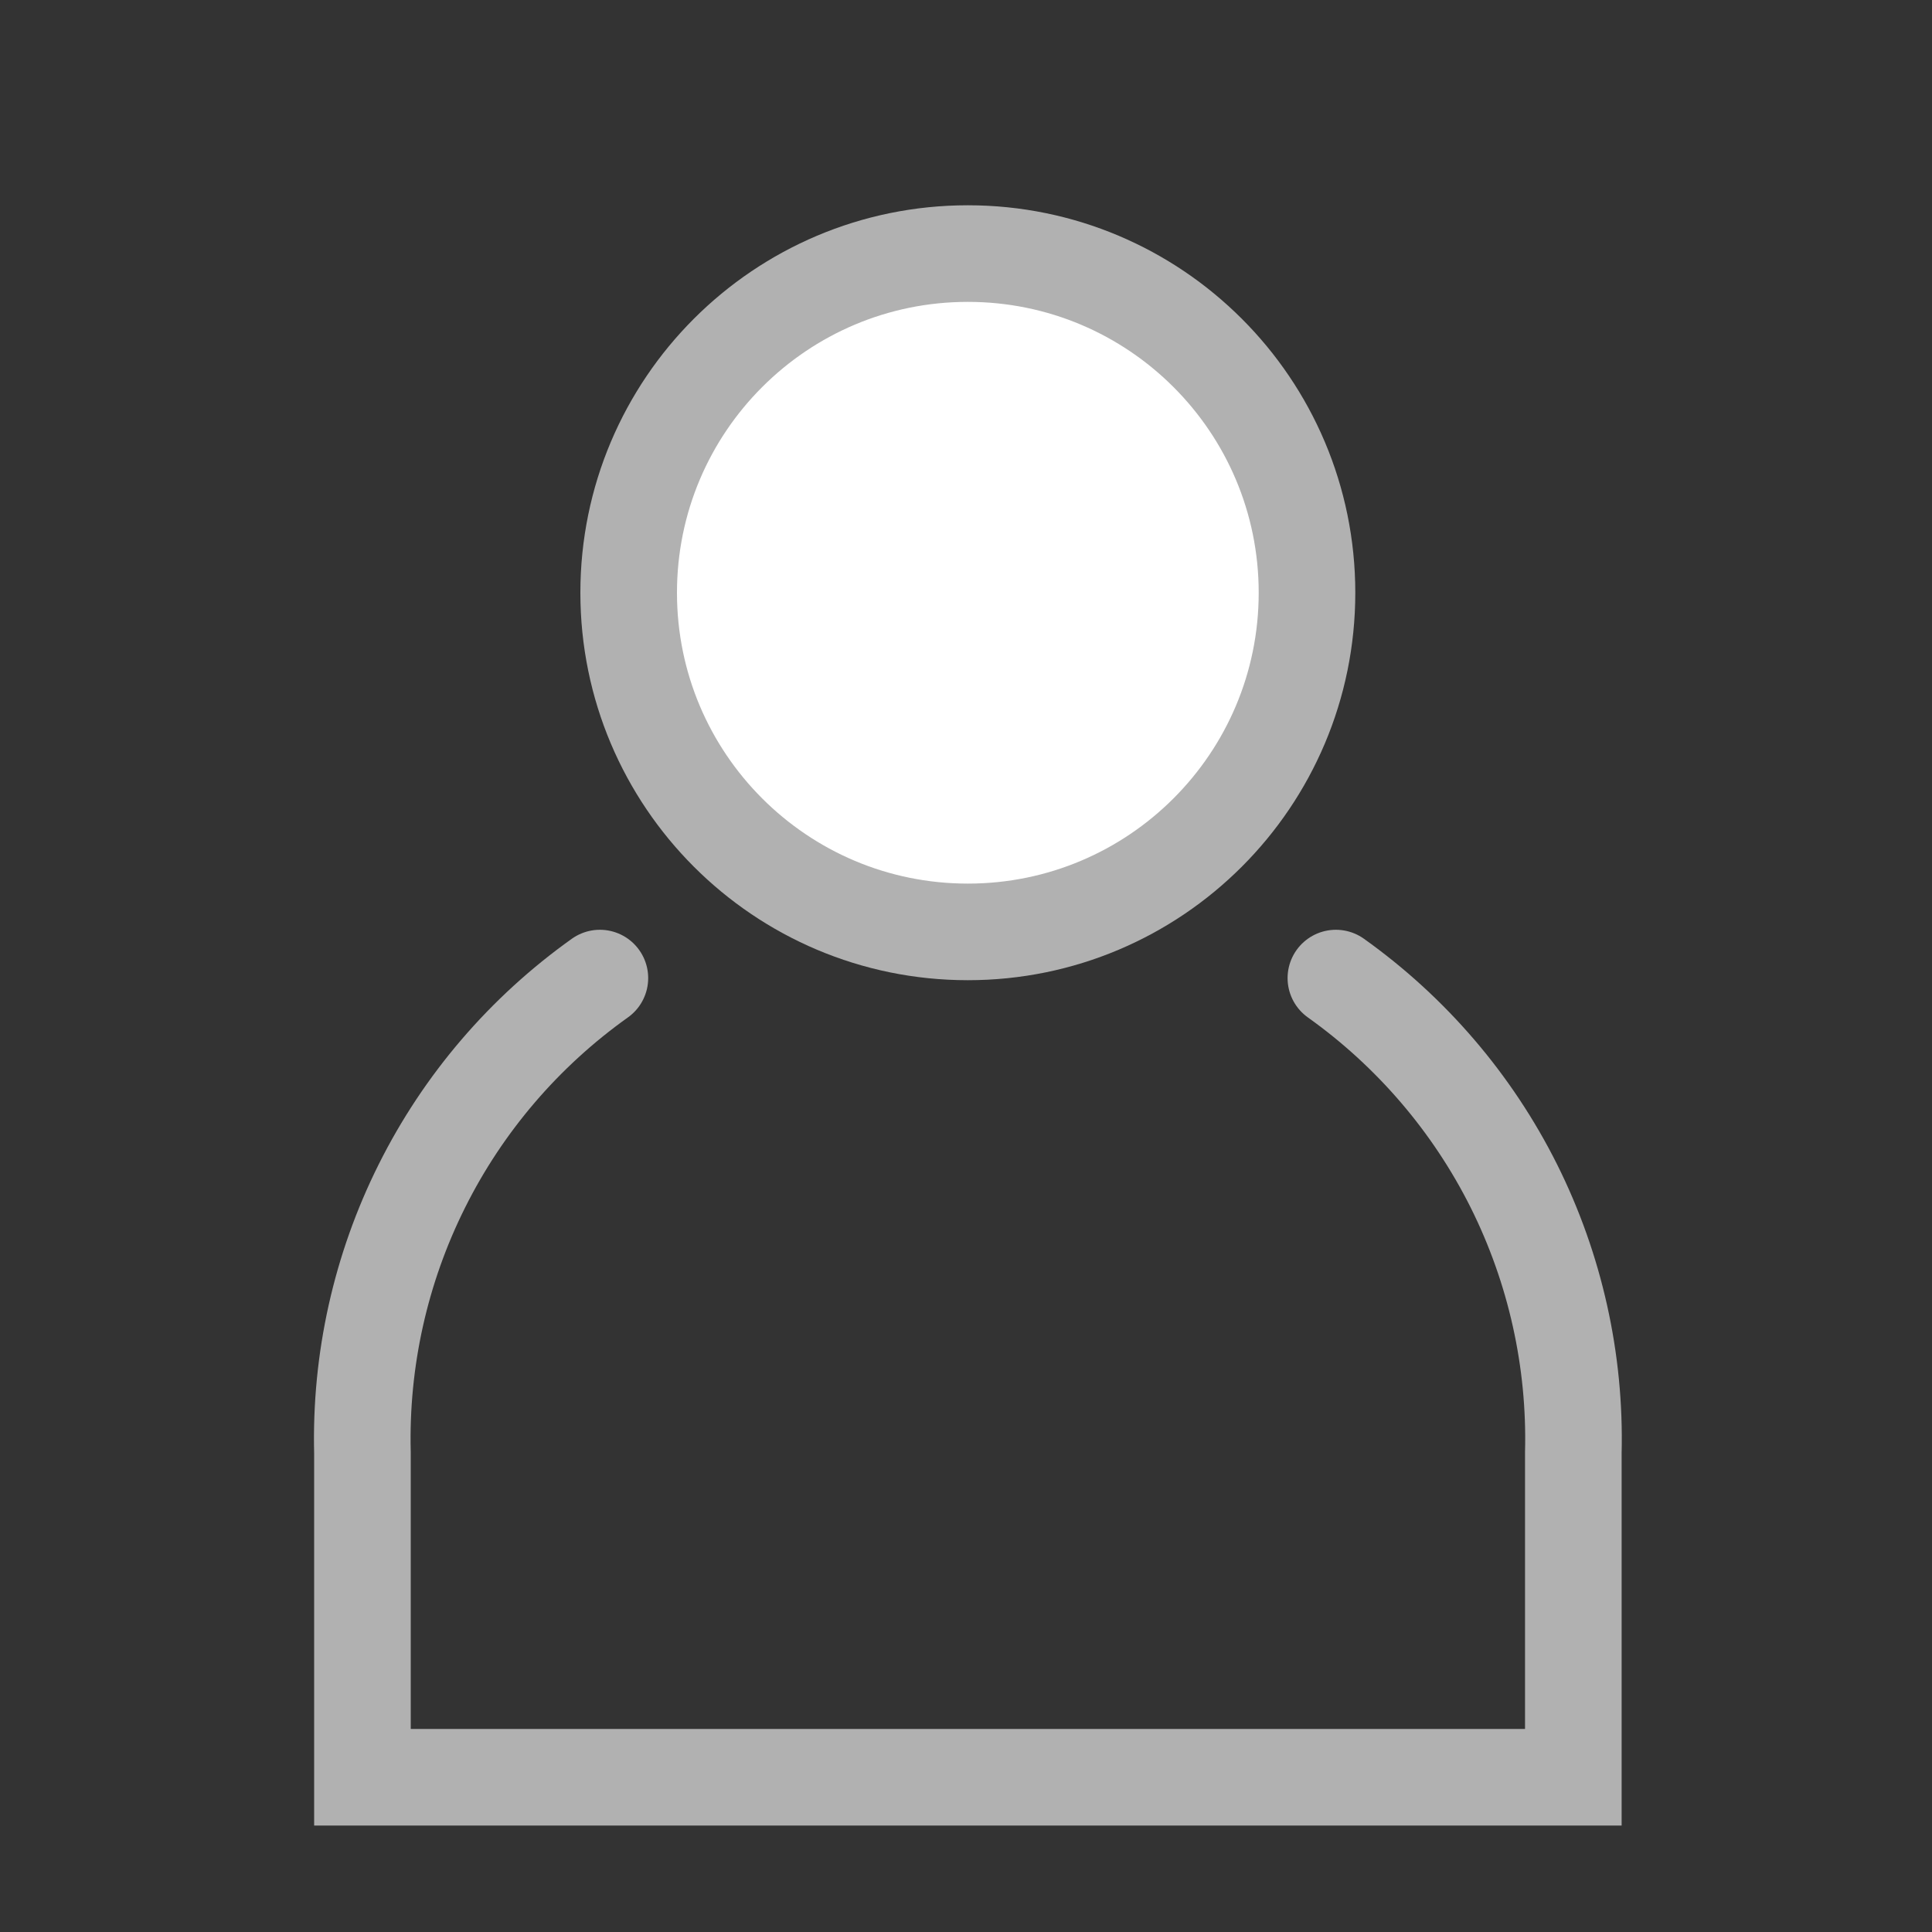
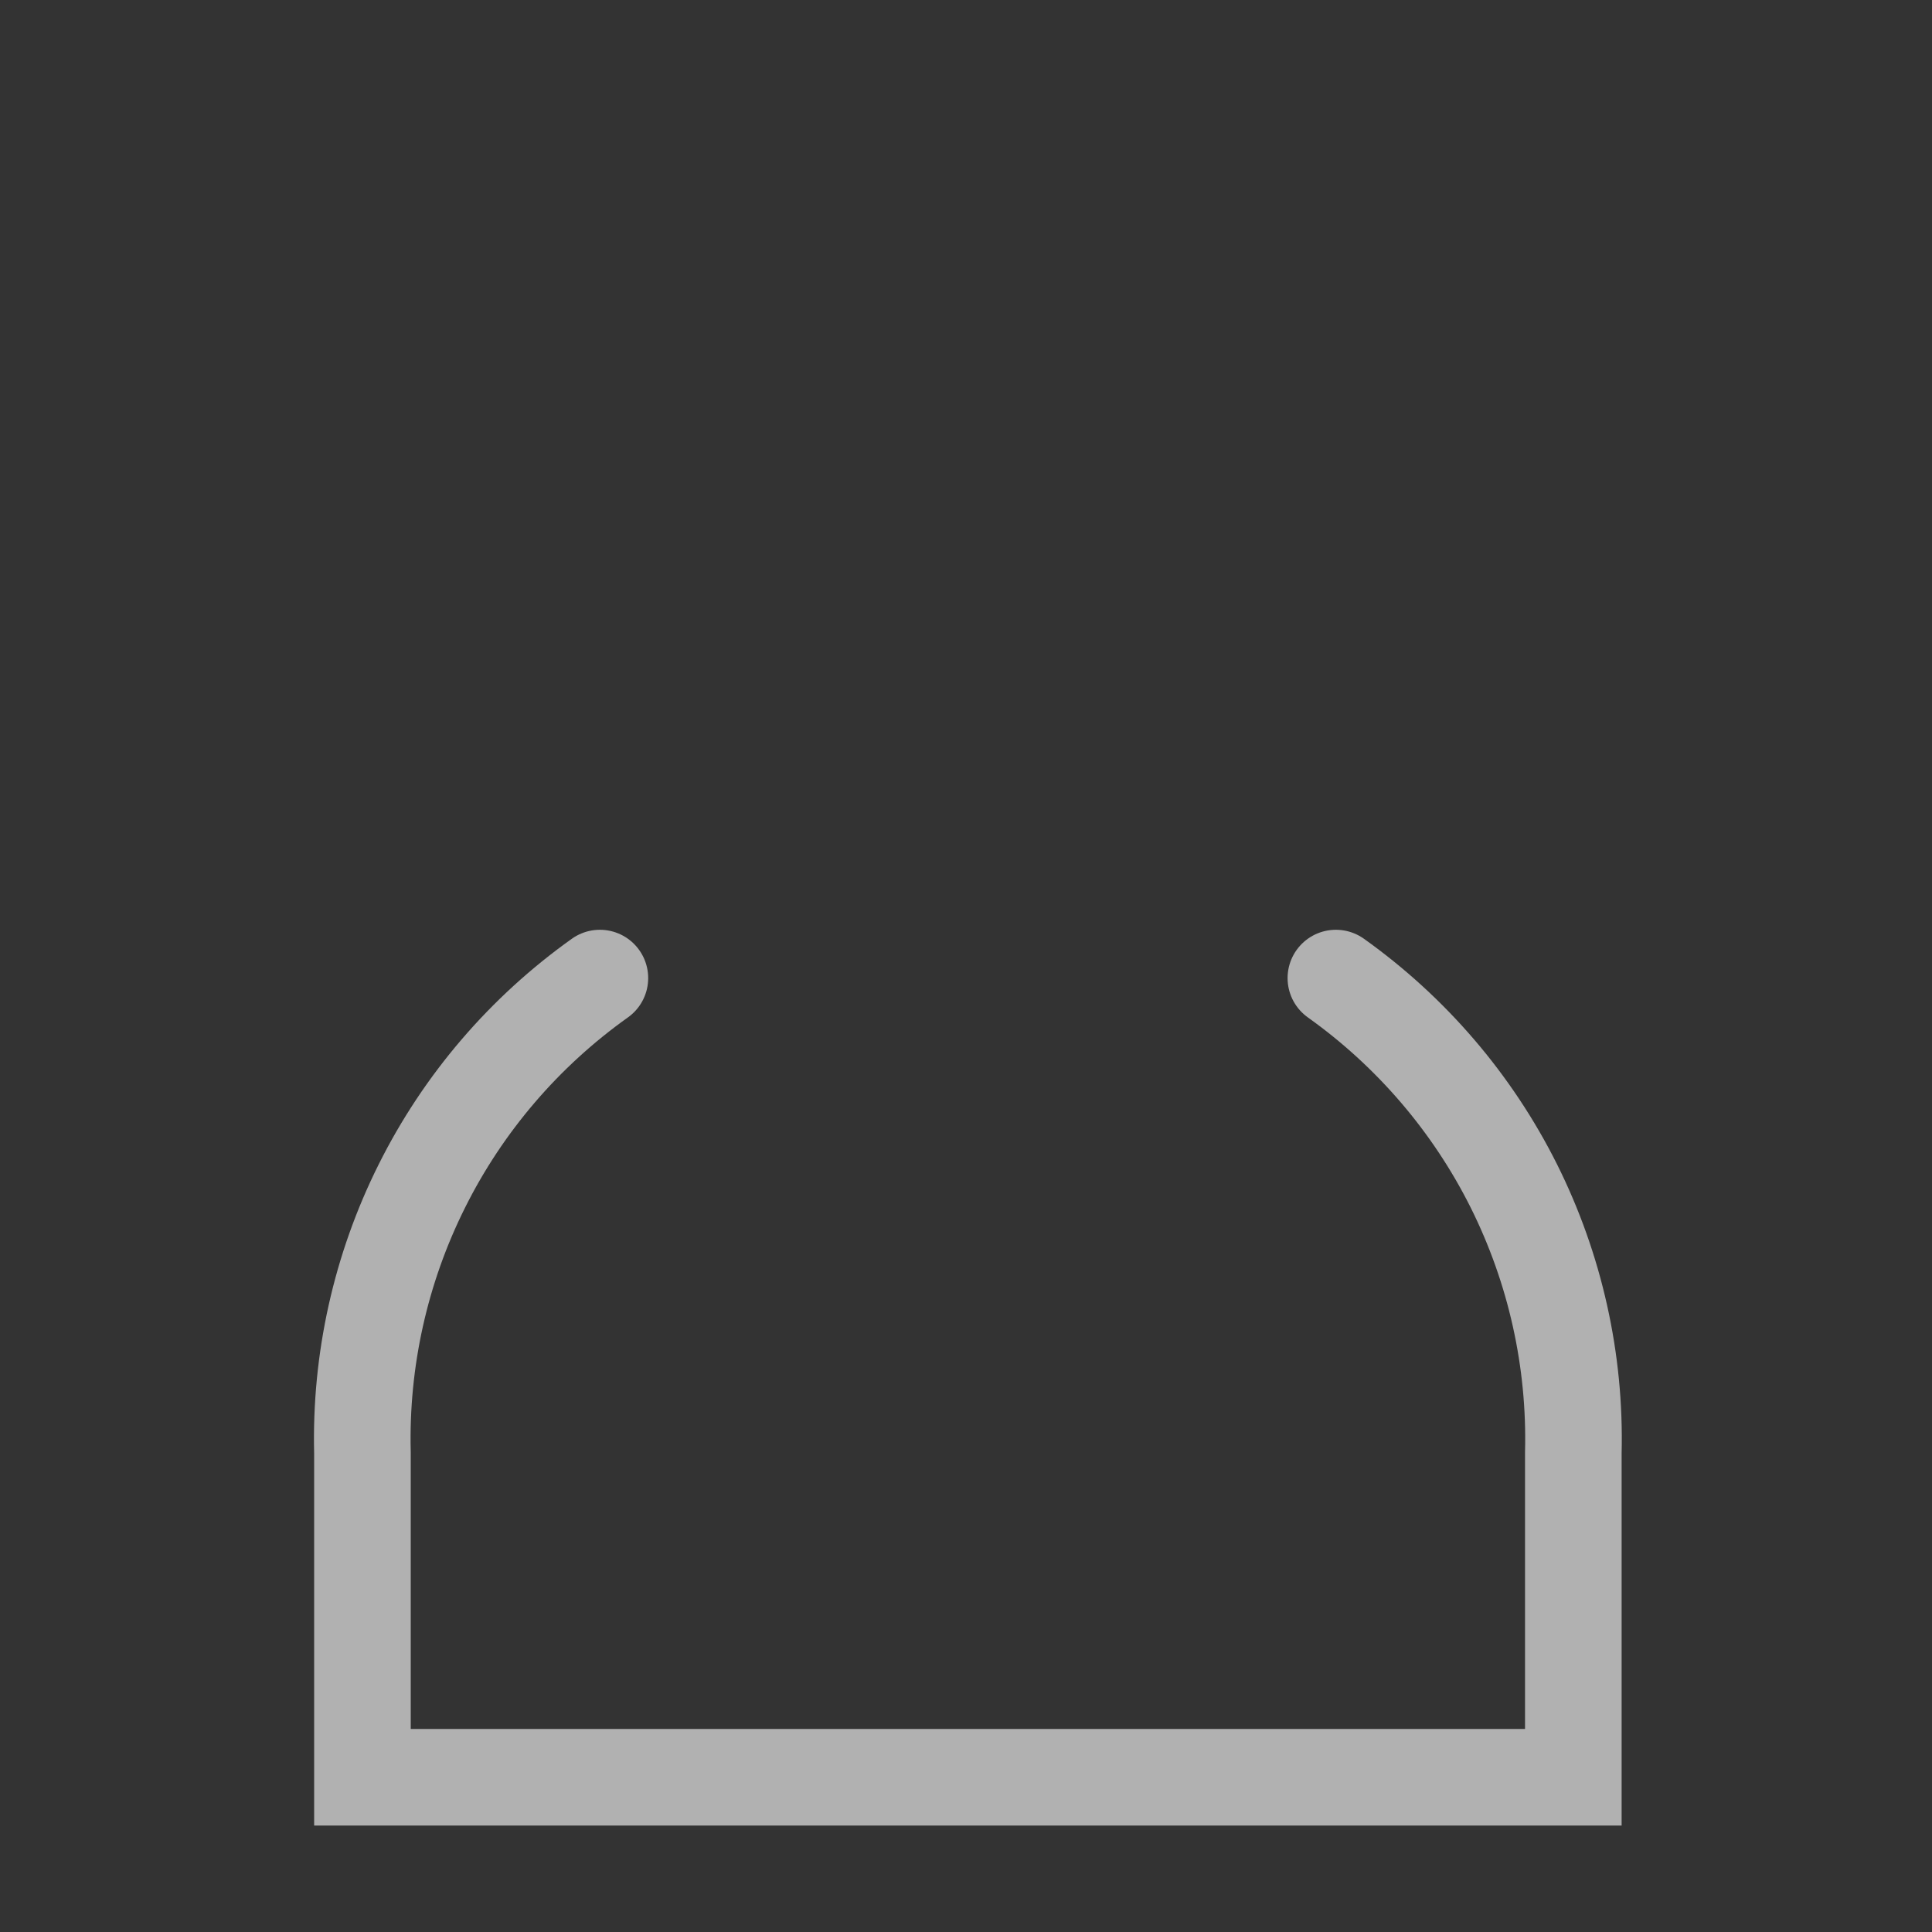
<svg xmlns="http://www.w3.org/2000/svg" width="20" height="20" viewBox="0 0 20 20" fill="none">
  <rect x="0" y="0" width="20" height="20" fill="#333333" stroke="none" />
  <path d="M13.829 10.125C14.609 10.681 15.242 11.419 15.671 12.276C16.099 13.133 16.311 14.083 16.287 15.04V18.398H3.752V15.04C3.728 14.083 3.939 13.133 4.368 12.276C4.796 11.419 5.429 10.681 6.21 10.125" stroke="#B1B1B1" stroke-miterlimit="10" stroke-linecap="round" />
-   <path d="M10.019 9.647C11.958 9.647 13.53 8.075 13.53 6.136C13.53 4.197 11.958 2.625 10.019 2.625C8.08 2.625 6.508 4.197 6.508 6.136C6.508 8.075 8.08 9.647 10.019 9.647Z" fill="white" stroke="#B1B1B1" stroke-linecap="round" stroke-linejoin="round" />
</svg>